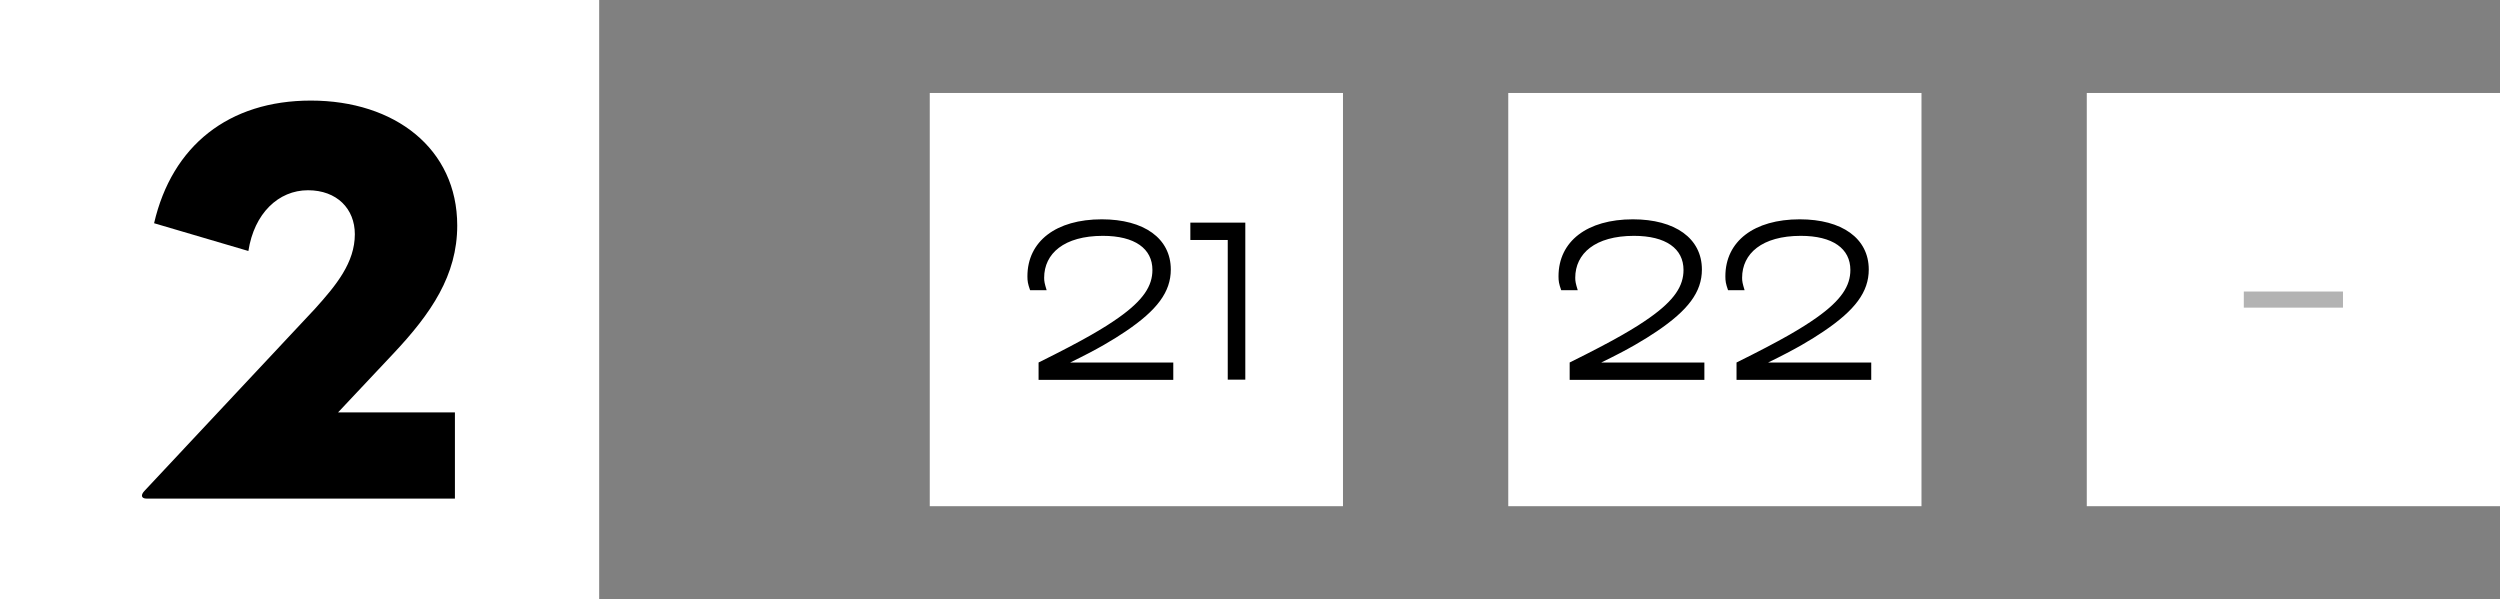
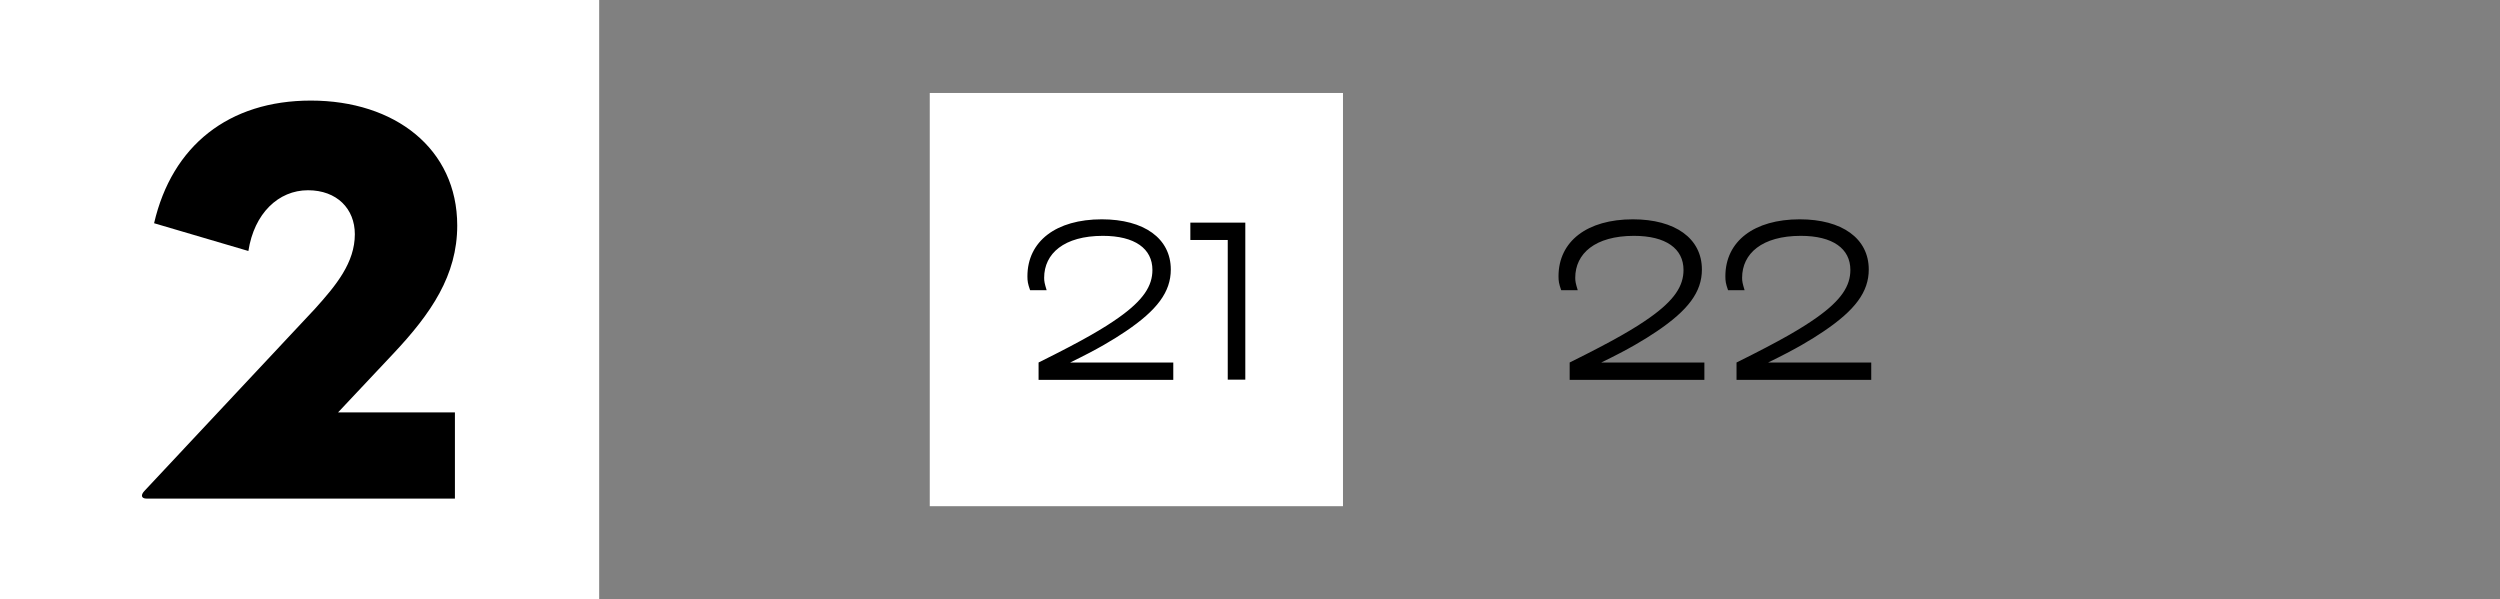
<svg xmlns="http://www.w3.org/2000/svg" fill="none" height="100%" overflow="visible" preserveAspectRatio="none" style="display: block;" viewBox="0 0 121 29" width="100%">
  <rect x="0" y="0" width="121" height="29" fill="#808080" stroke="none" />
  <g id="Frame 405">
    <g id="Frame 460">
      <rect fill="white" height="29" width="29" />
      <path d="M7.094 24.132C6.842 24.132 6.786 23.964 7.01 23.74L15.242 14.948C16.278 13.8 17.174 12.708 17.174 11.336C17.174 10.104 16.306 9.208 14.906 9.208C13.478 9.208 12.302 10.328 12.022 12.148L7.458 10.804C8.326 7.052 11.07 4.868 15.046 4.868C19.106 4.868 22.13 7.192 22.13 10.916C22.13 13.324 20.87 15.172 19.022 17.132L16.362 19.96H22.018V24.132H7.094Z" fill="black" id="2" />
    </g>
    <g id="Frame 464">
      <g id="Frame 462">
        <rect fill="white" height="20" transform="translate(45 4.5)" width="20" />
        <g id="21">
          <path d="M56.787 18.385H50.267V17.545C52.467 16.455 53.417 15.885 54.127 15.385C55.347 14.525 55.777 13.835 55.777 13.065C55.777 12.035 54.927 11.415 53.377 11.415C51.497 11.415 50.537 12.275 50.537 13.445C50.537 13.615 50.557 13.715 50.657 14.045H49.857C49.747 13.735 49.727 13.605 49.727 13.375C49.727 11.675 51.117 10.615 53.327 10.615C55.367 10.615 56.667 11.535 56.667 13.045C56.667 14.135 55.997 15.015 54.487 16.035C53.877 16.445 53.157 16.885 51.797 17.545H56.787V18.385Z" fill="black" />
          <path d="M60.273 18.375H59.423V11.615H57.613V10.775H60.273V18.375Z" fill="black" />
        </g>
      </g>
      <g id="Frame 461">
-         <rect fill="white" height="20" transform="translate(73 4.5)" width="20" />
        <g id="22">
          <path d="M82.492 18.385H75.972V17.545C78.172 16.455 79.122 15.885 79.832 15.385C81.052 14.525 81.482 13.835 81.482 13.065C81.482 12.035 80.632 11.415 79.082 11.415C77.202 11.415 76.242 12.275 76.242 13.445C76.242 13.615 76.262 13.715 76.362 14.045H75.562C75.452 13.735 75.432 13.605 75.432 13.375C75.432 11.675 76.822 10.615 79.032 10.615C81.072 10.615 82.372 11.535 82.372 13.045C82.372 14.135 81.702 15.015 80.192 16.035C79.582 16.445 78.862 16.885 77.502 17.545H82.492V18.385Z" fill="black" />
          <path d="M90.568 18.385H84.048V17.545C86.248 16.455 87.198 15.885 87.908 15.385C89.128 14.525 89.558 13.835 89.558 13.065C89.558 12.035 88.708 11.415 87.158 11.415C85.278 11.415 84.318 12.275 84.318 13.445C84.318 13.615 84.338 13.715 84.438 14.045H83.638C83.528 13.735 83.508 13.605 83.508 13.375C83.508 11.675 84.898 10.615 87.108 10.615C89.148 10.615 90.448 11.535 90.448 13.045C90.448 14.135 89.778 15.015 88.268 16.035C87.658 16.445 86.938 16.885 85.578 17.545H90.568V18.385Z" fill="black" />
        </g>
      </g>
      <g id="Frame 463">
-         <rect fill="white" height="20" transform="translate(101 4.5)" width="20" />
-         <path d="M113.4 14.11V14.89H108.6V14.11H113.4Z" fill="black" id="-" opacity="0.3" />
-       </g>
+         </g>
    </g>
  </g>
</svg>